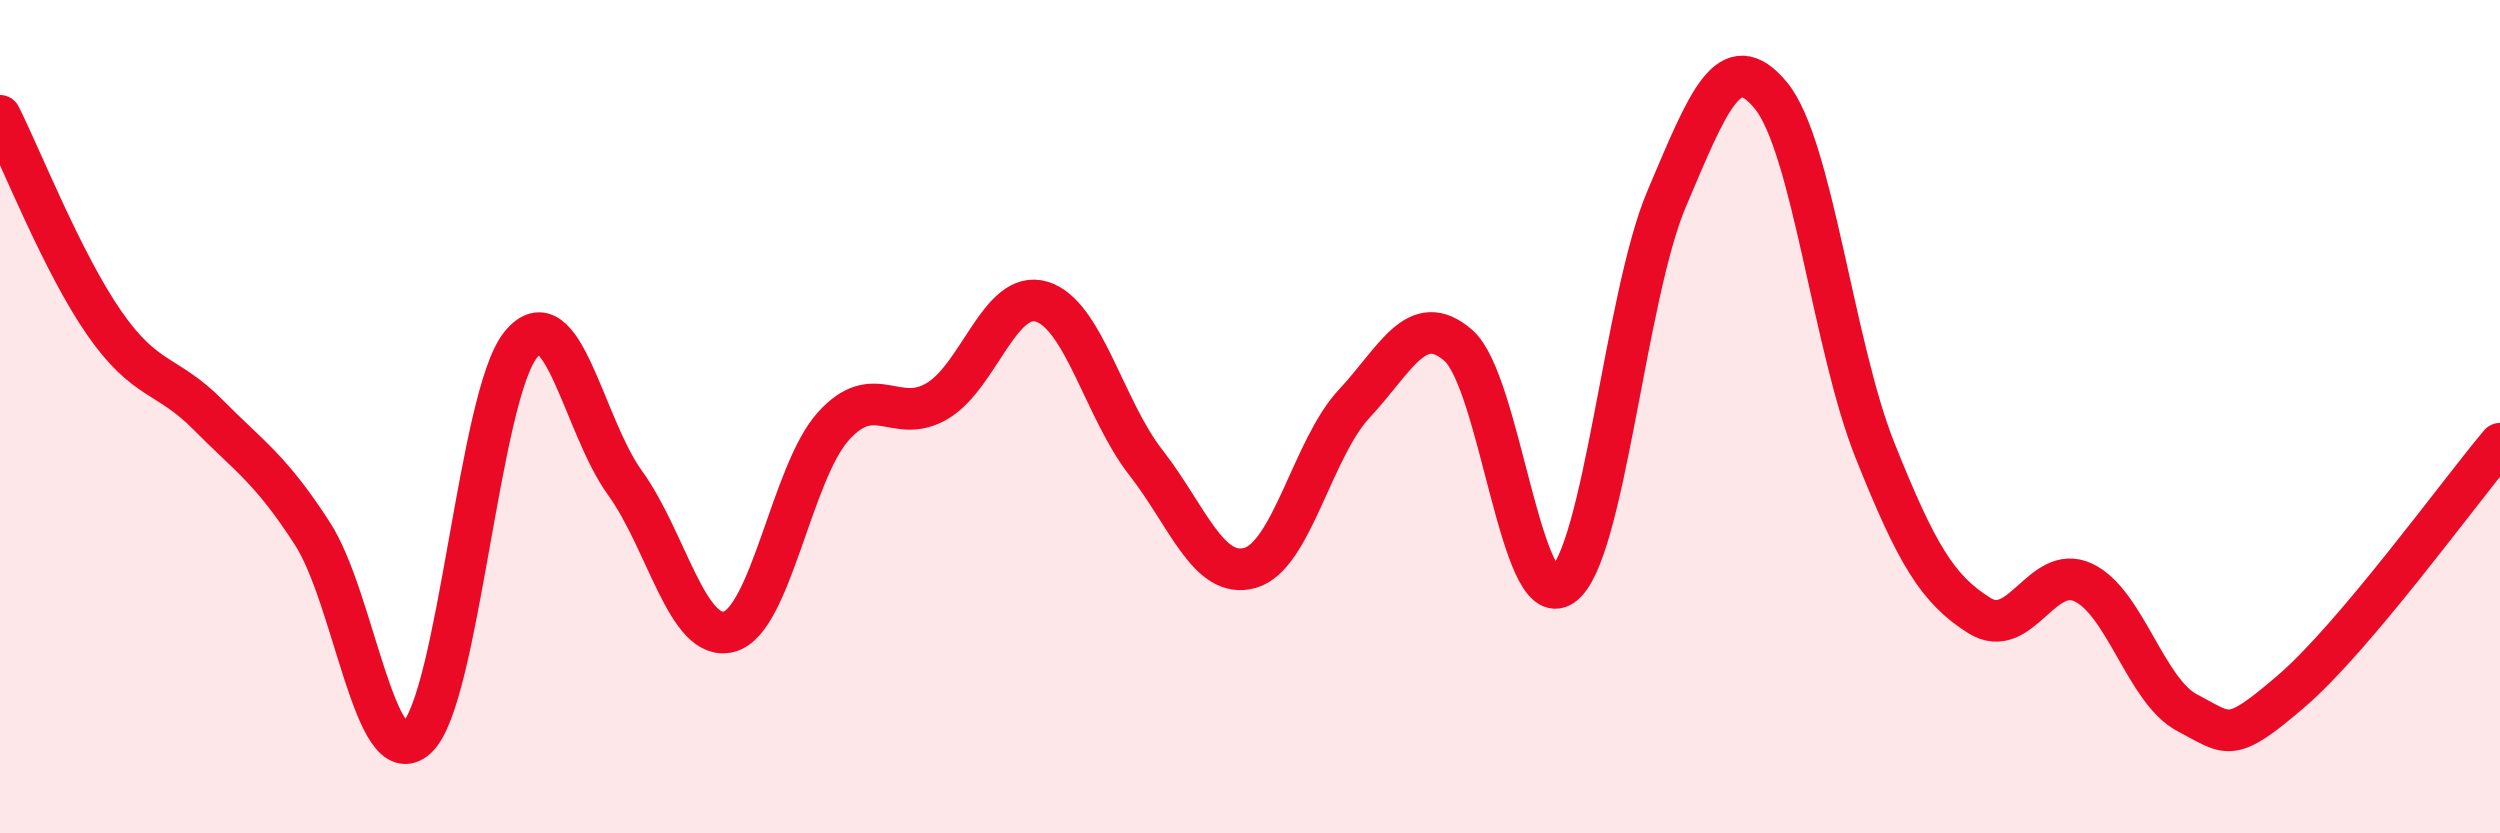
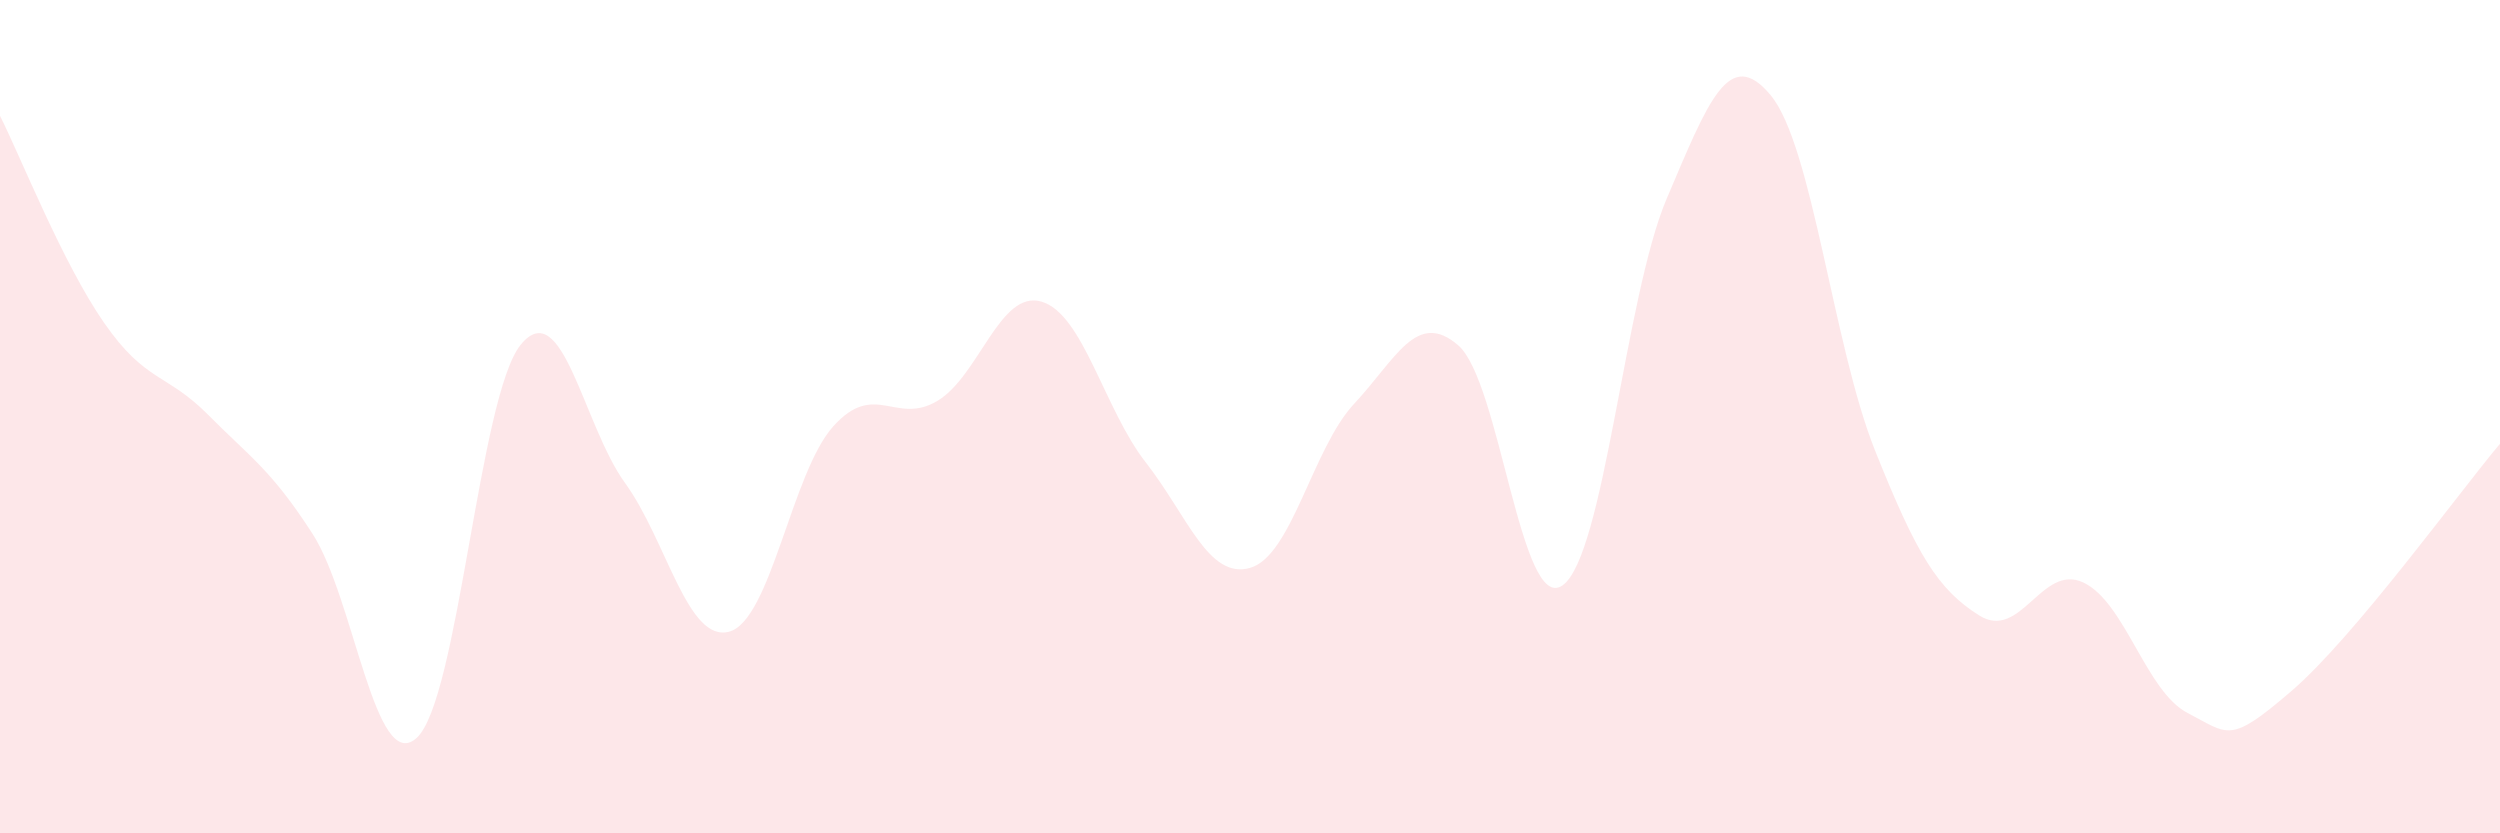
<svg xmlns="http://www.w3.org/2000/svg" width="60" height="20" viewBox="0 0 60 20">
  <path d="M 0,2.78 C 0.5,3.77 1.5,6.31 2.5,7.75 C 3.5,9.19 4,8.95 5,9.96 C 6,10.97 6.5,11.26 7.5,12.81 C 8.5,14.36 9,18.62 10,17.71 C 11,16.8 11.5,9.49 12.5,8.27 C 13.5,7.05 14,10.21 15,11.59 C 16,12.97 16.5,15.43 17.5,15.16 C 18.5,14.89 19,11.34 20,10.23 C 21,9.12 21.5,10.22 22.5,9.62 C 23.5,9.02 24,6.94 25,7.24 C 26,7.54 26.5,9.82 27.5,11.1 C 28.5,12.38 29,13.91 30,13.63 C 31,13.35 31.5,10.76 32.5,9.69 C 33.5,8.62 34,7.42 35,8.29 C 36,9.16 36.5,14.75 37.5,14.05 C 38.5,13.35 39,7.12 40,4.77 C 41,2.42 41.5,1.08 42.5,2.29 C 43.5,3.5 44,8.31 45,10.81 C 46,13.31 46.5,14.14 47.5,14.77 C 48.5,15.4 49,13.51 50,13.98 C 51,14.45 51.5,16.59 52.5,17.11 C 53.5,17.63 53.5,17.87 55,16.58 C 56.5,15.29 59,11.84 60,10.65L60 20L0 20Z" fill="#EB0A25" opacity="0.1" stroke-linecap="round" stroke-linejoin="round" />
-   <path d="M 0,2.78 C 0.5,3.77 1.5,6.31 2.5,7.75 C 3.5,9.19 4,8.95 5,9.96 C 6,10.97 6.5,11.26 7.5,12.81 C 8.5,14.36 9,18.62 10,17.71 C 11,16.8 11.5,9.49 12.5,8.27 C 13.5,7.05 14,10.21 15,11.59 C 16,12.97 16.5,15.43 17.5,15.16 C 18.5,14.89 19,11.34 20,10.23 C 21,9.12 21.5,10.22 22.5,9.62 C 23.5,9.02 24,6.94 25,7.24 C 26,7.54 26.5,9.82 27.5,11.1 C 28.5,12.38 29,13.91 30,13.63 C 31,13.35 31.5,10.76 32.5,9.69 C 33.5,8.62 34,7.42 35,8.29 C 36,9.16 36.5,14.75 37.5,14.05 C 38.5,13.35 39,7.12 40,4.77 C 41,2.42 41.5,1.08 42.5,2.29 C 43.5,3.5 44,8.31 45,10.81 C 46,13.31 46.5,14.14 47.5,14.77 C 48.5,15.4 49,13.51 50,13.98 C 51,14.45 51.5,16.59 52.5,17.11 C 53.5,17.63 53.5,17.87 55,16.58 C 56.5,15.29 59,11.84 60,10.65" stroke="#EB0A25" stroke-width="1" fill="none" stroke-linecap="round" stroke-linejoin="round" />
</svg>